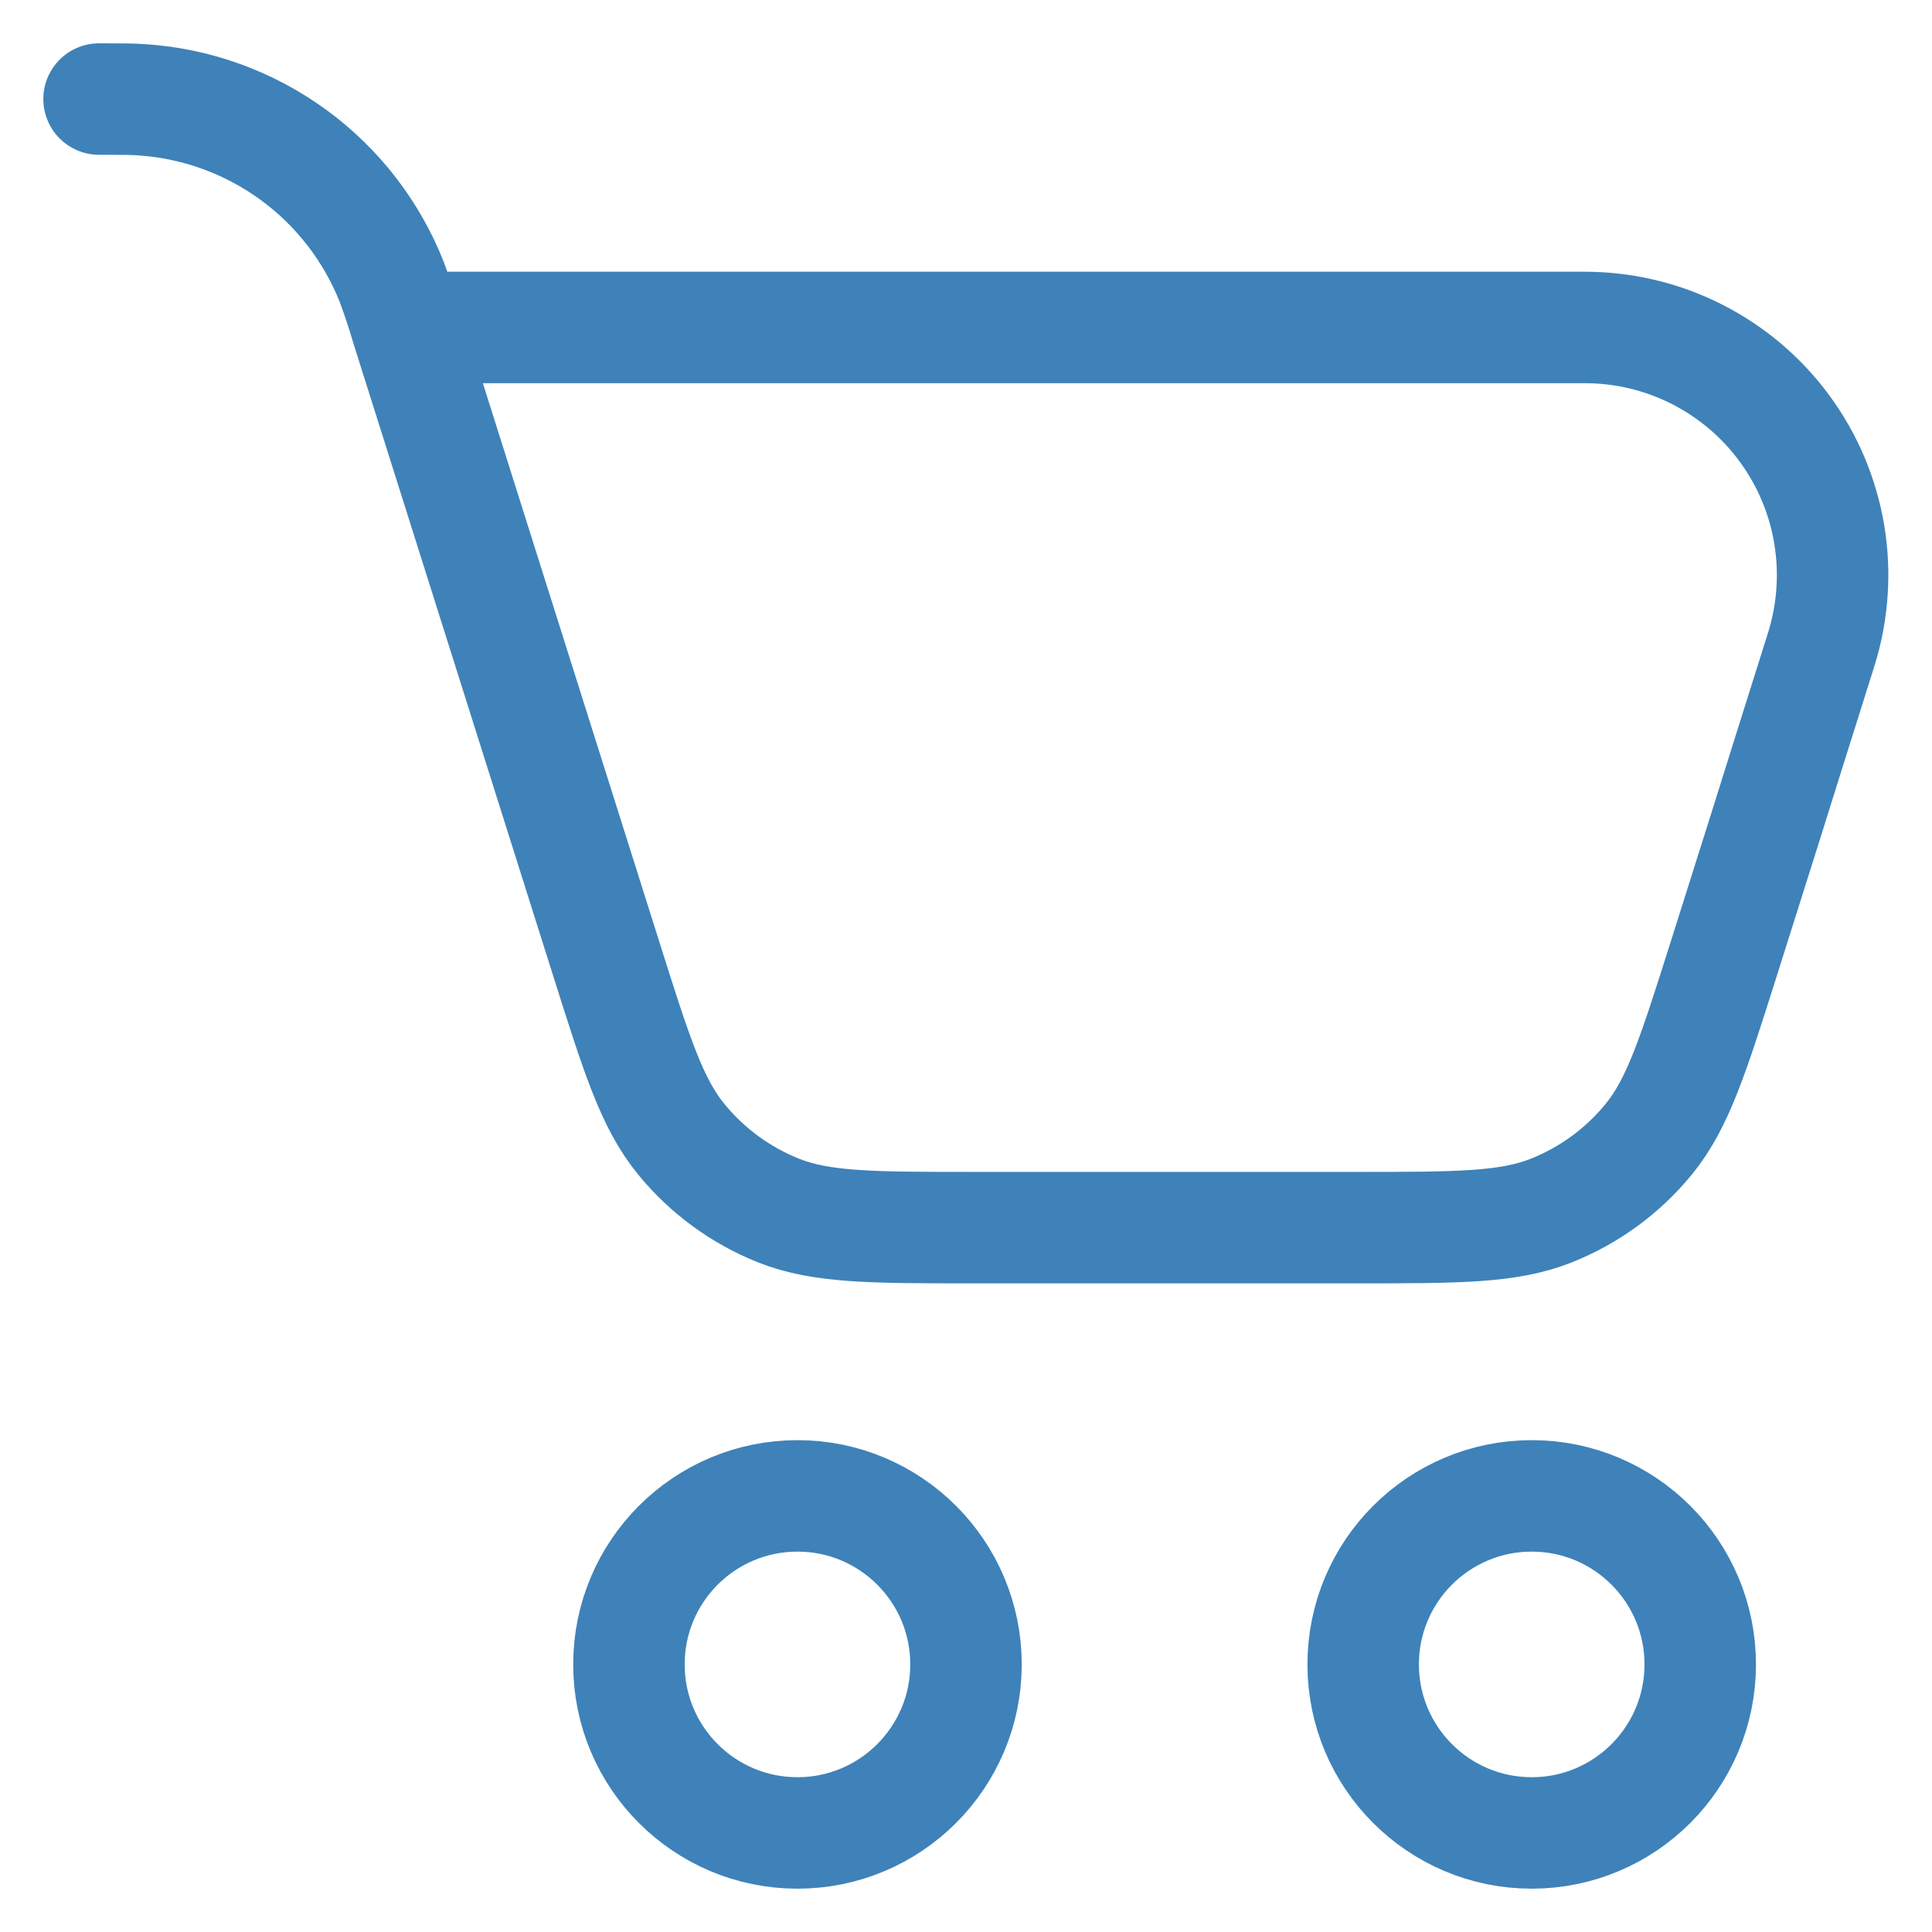
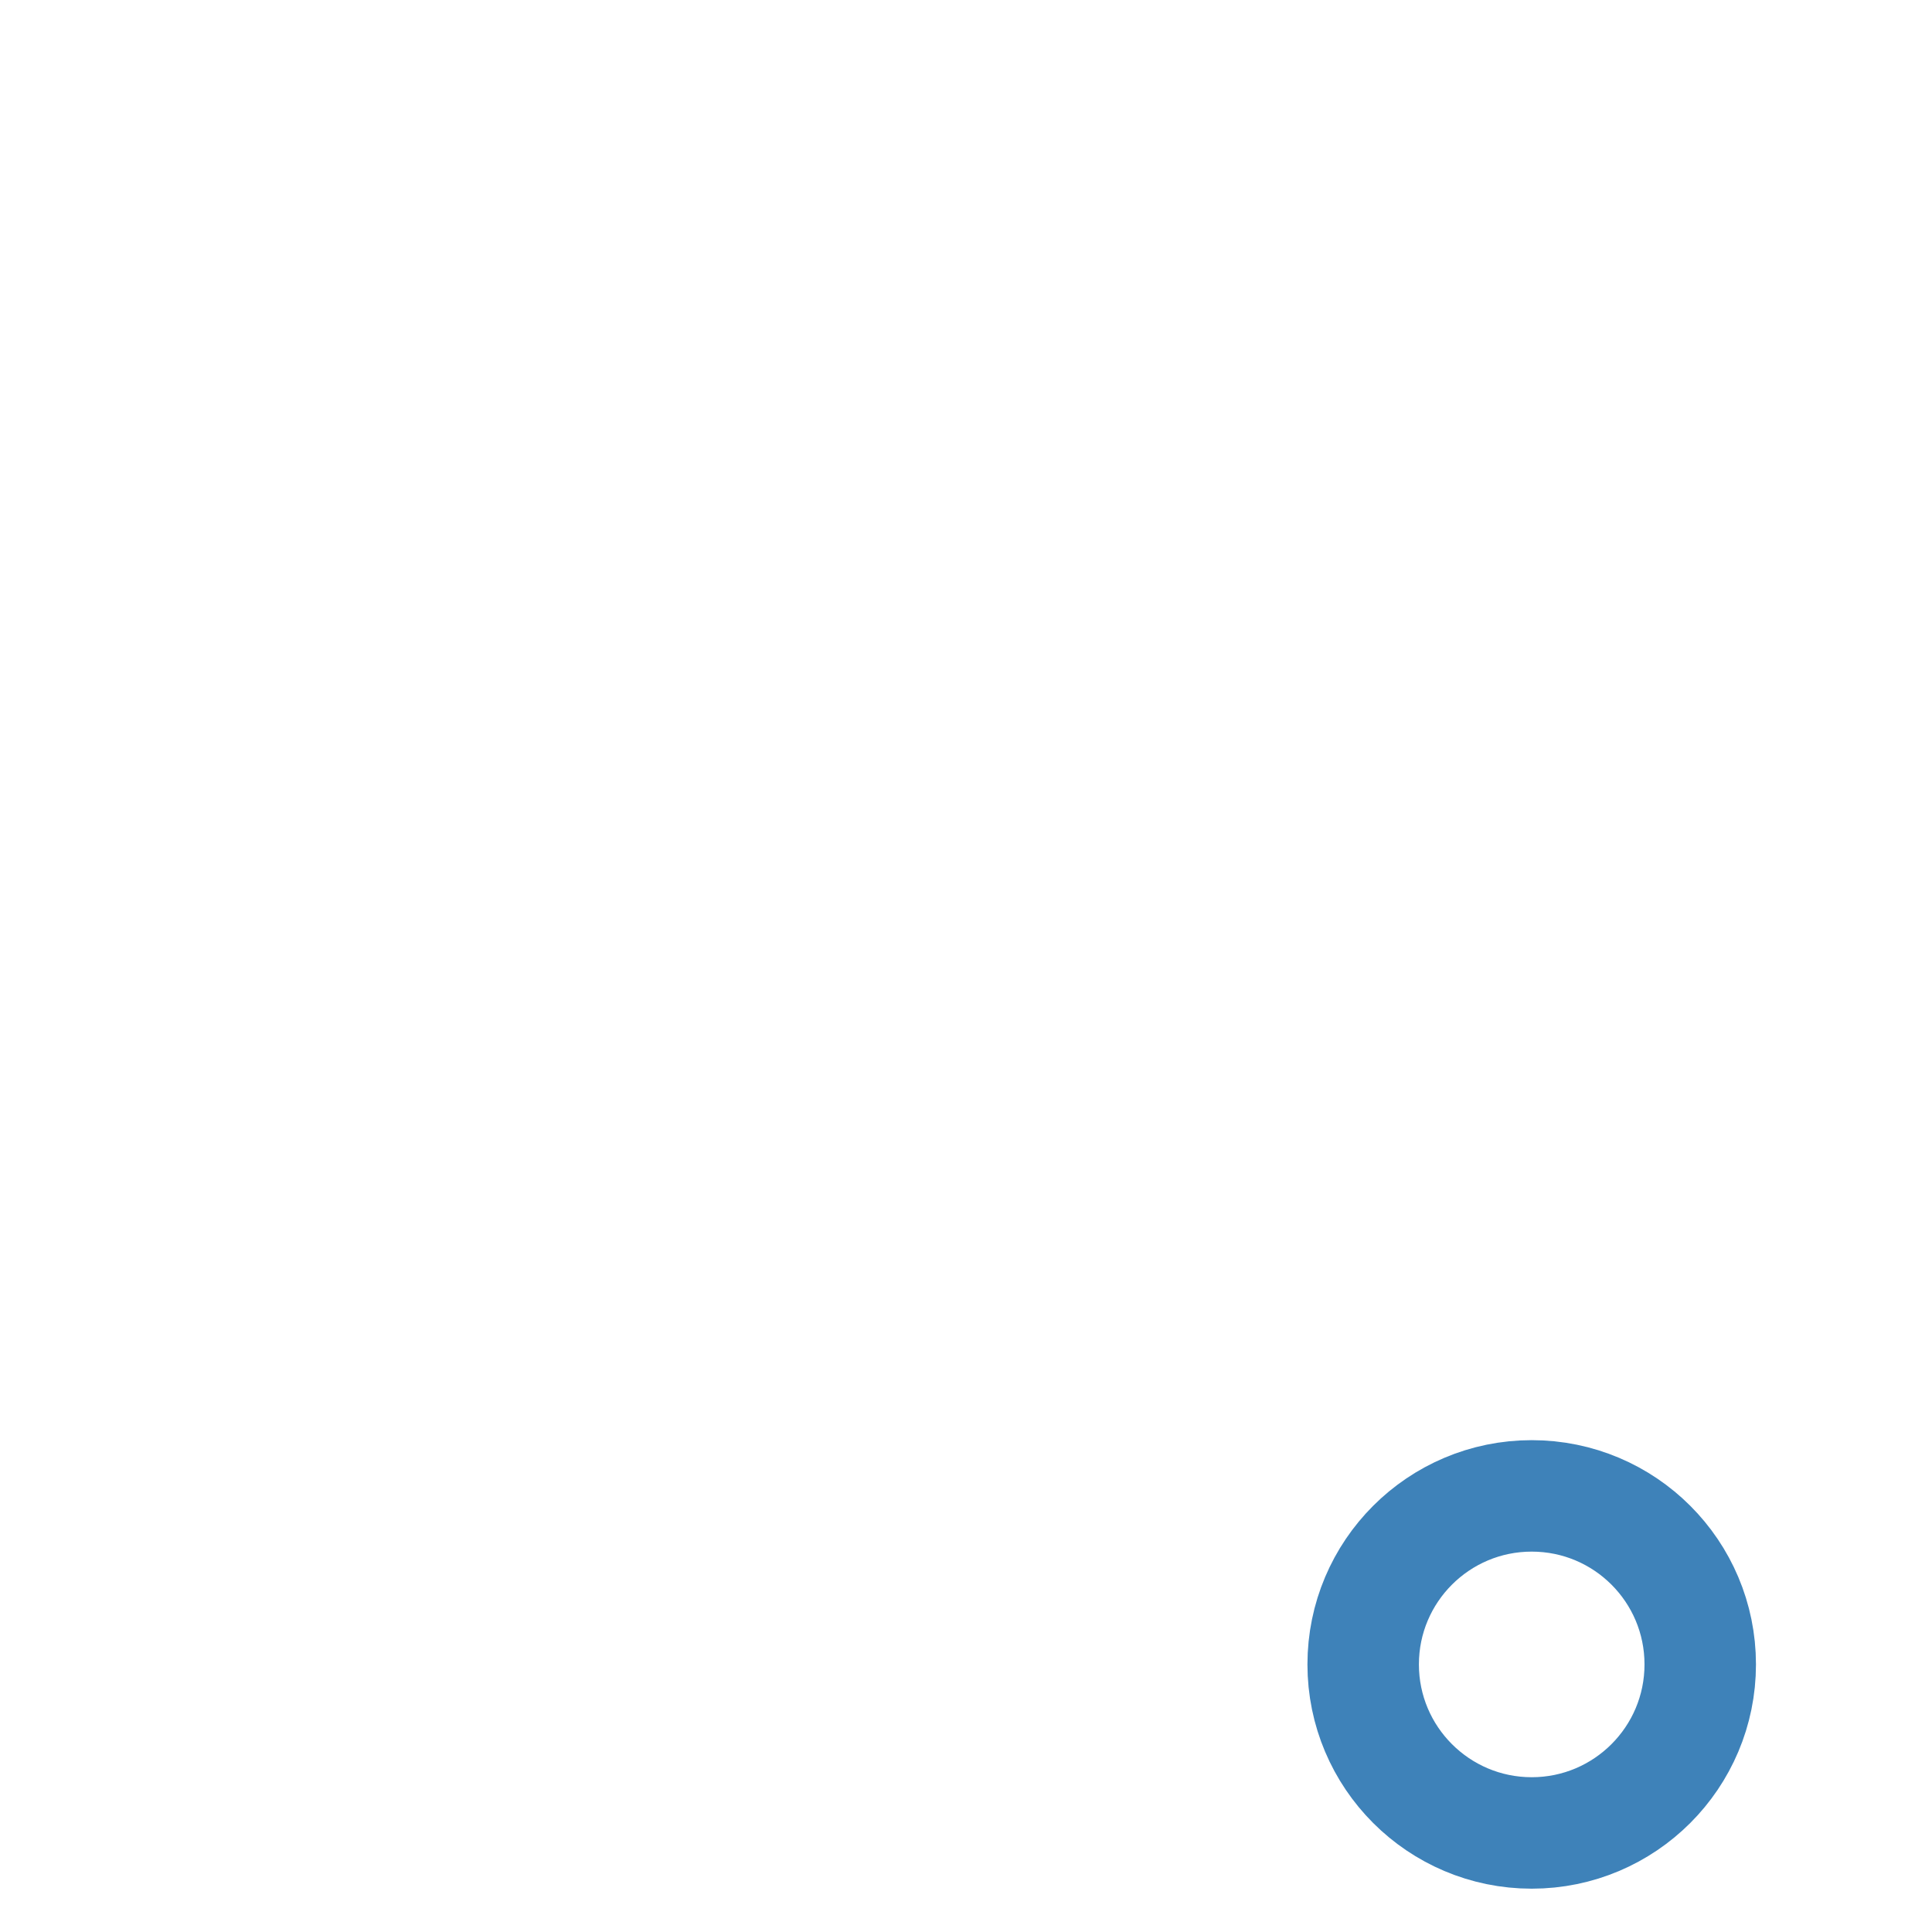
<svg xmlns="http://www.w3.org/2000/svg" width="26" height="26" viewBox="0 0 26 26" fill="none">
-   <path d="M10.732 24.667C11.984 24.667 13 23.651 13 22.399C13 21.146 11.984 20.131 10.732 20.131C9.479 20.131 8.464 21.146 8.464 22.399C8.464 23.651 9.479 24.667 10.732 24.667Z" stroke="#3E82B9" stroke-width="1.5" stroke-linecap="round" stroke-linejoin="round" />
  <path d="M20.613 24.667C21.866 24.667 22.881 23.651 22.881 22.399C22.881 21.146 21.866 20.131 20.613 20.131C19.361 20.131 18.345 21.146 18.345 22.399C18.345 23.651 19.361 24.667 20.613 24.667Z" stroke="#3E82B9" stroke-width="1.5" stroke-linecap="round" stroke-linejoin="round" />
-   <path d="M5.475 4.407L8.155 12.892C8.567 14.196 8.772 14.848 9.168 15.331C9.515 15.757 9.967 16.087 10.477 16.291C11.057 16.521 11.74 16.521 13.108 16.521H18.248C19.616 16.521 20.299 16.521 20.877 16.291C21.389 16.087 21.84 15.757 22.188 15.331C22.583 14.848 22.788 14.196 23.201 12.892L23.747 11.164L24.067 10.143L24.508 8.743C24.665 8.243 24.703 7.714 24.618 7.197C24.533 6.681 24.327 6.191 24.017 5.769C23.708 5.347 23.303 5.004 22.836 4.767C22.369 4.53 21.853 4.407 21.329 4.407H5.475ZM5.475 4.407L5.46 4.357C5.404 4.169 5.341 3.982 5.273 3.797C5.003 3.114 4.546 2.521 3.953 2.087C3.36 1.653 2.657 1.395 1.924 1.344C1.787 1.333 1.636 1.333 1.333 1.333" stroke="#3E82B9" stroke-width="1.5" stroke-linecap="round" stroke-linejoin="round" />
</svg>